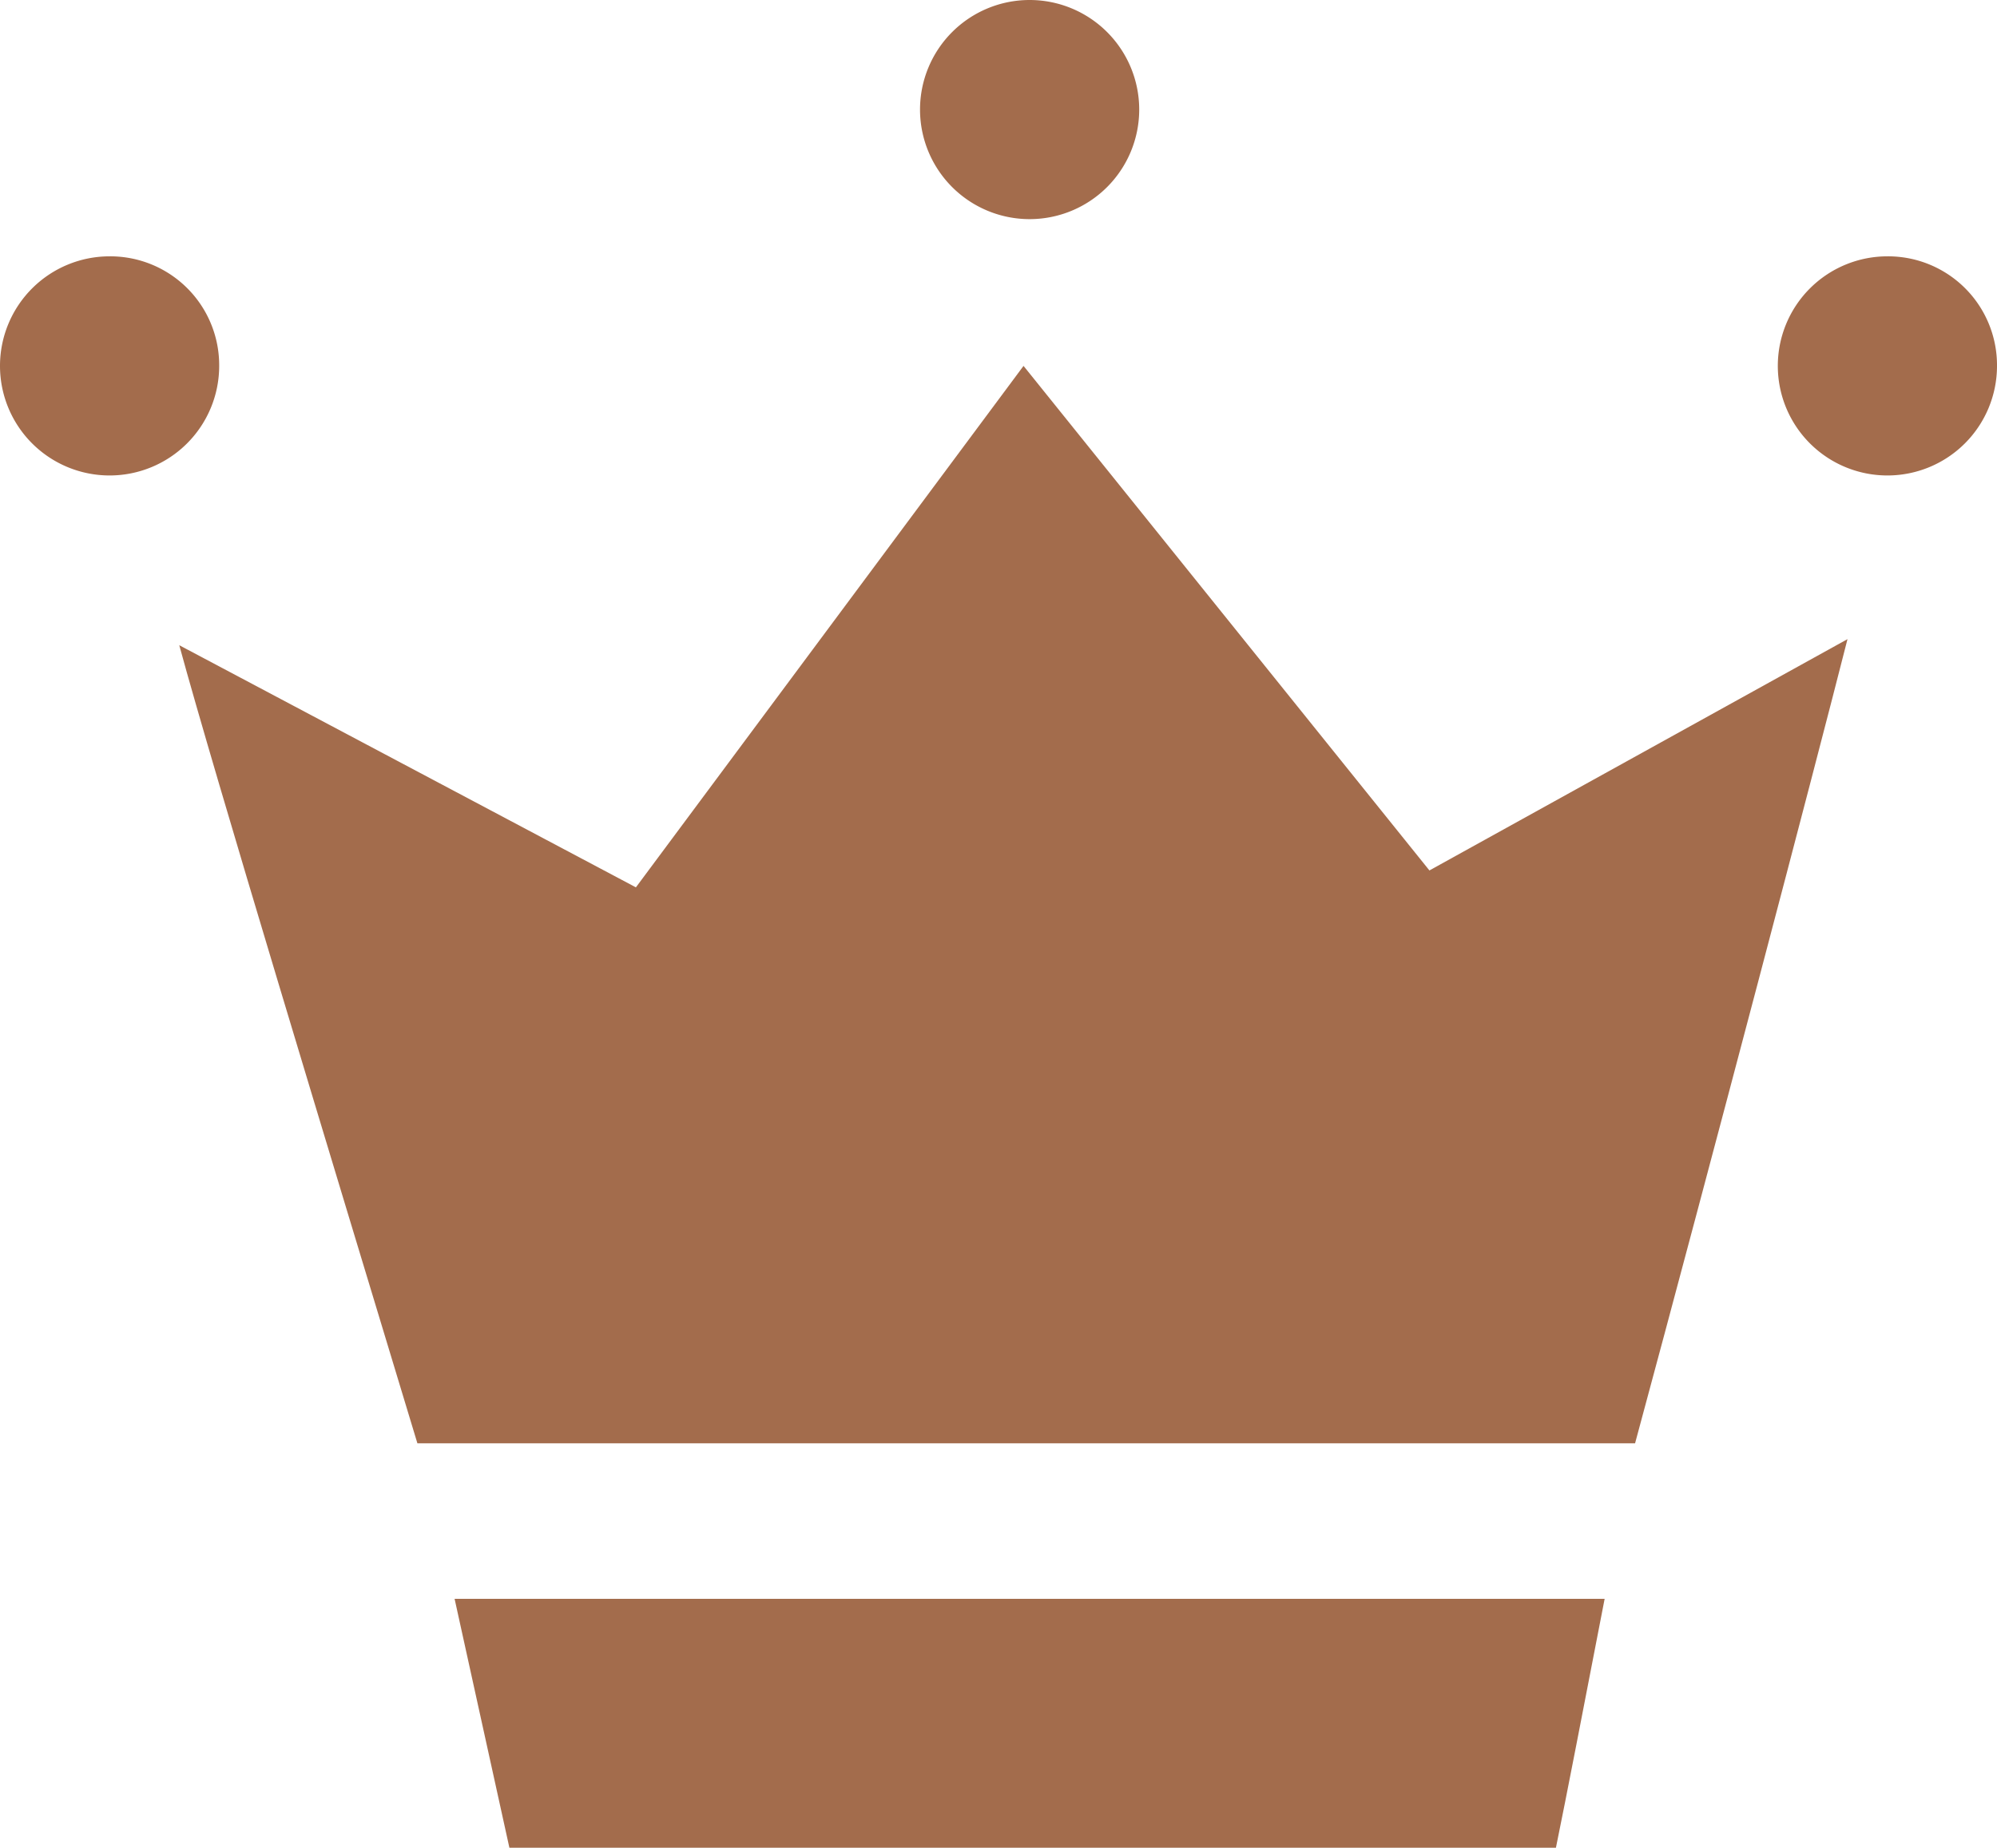
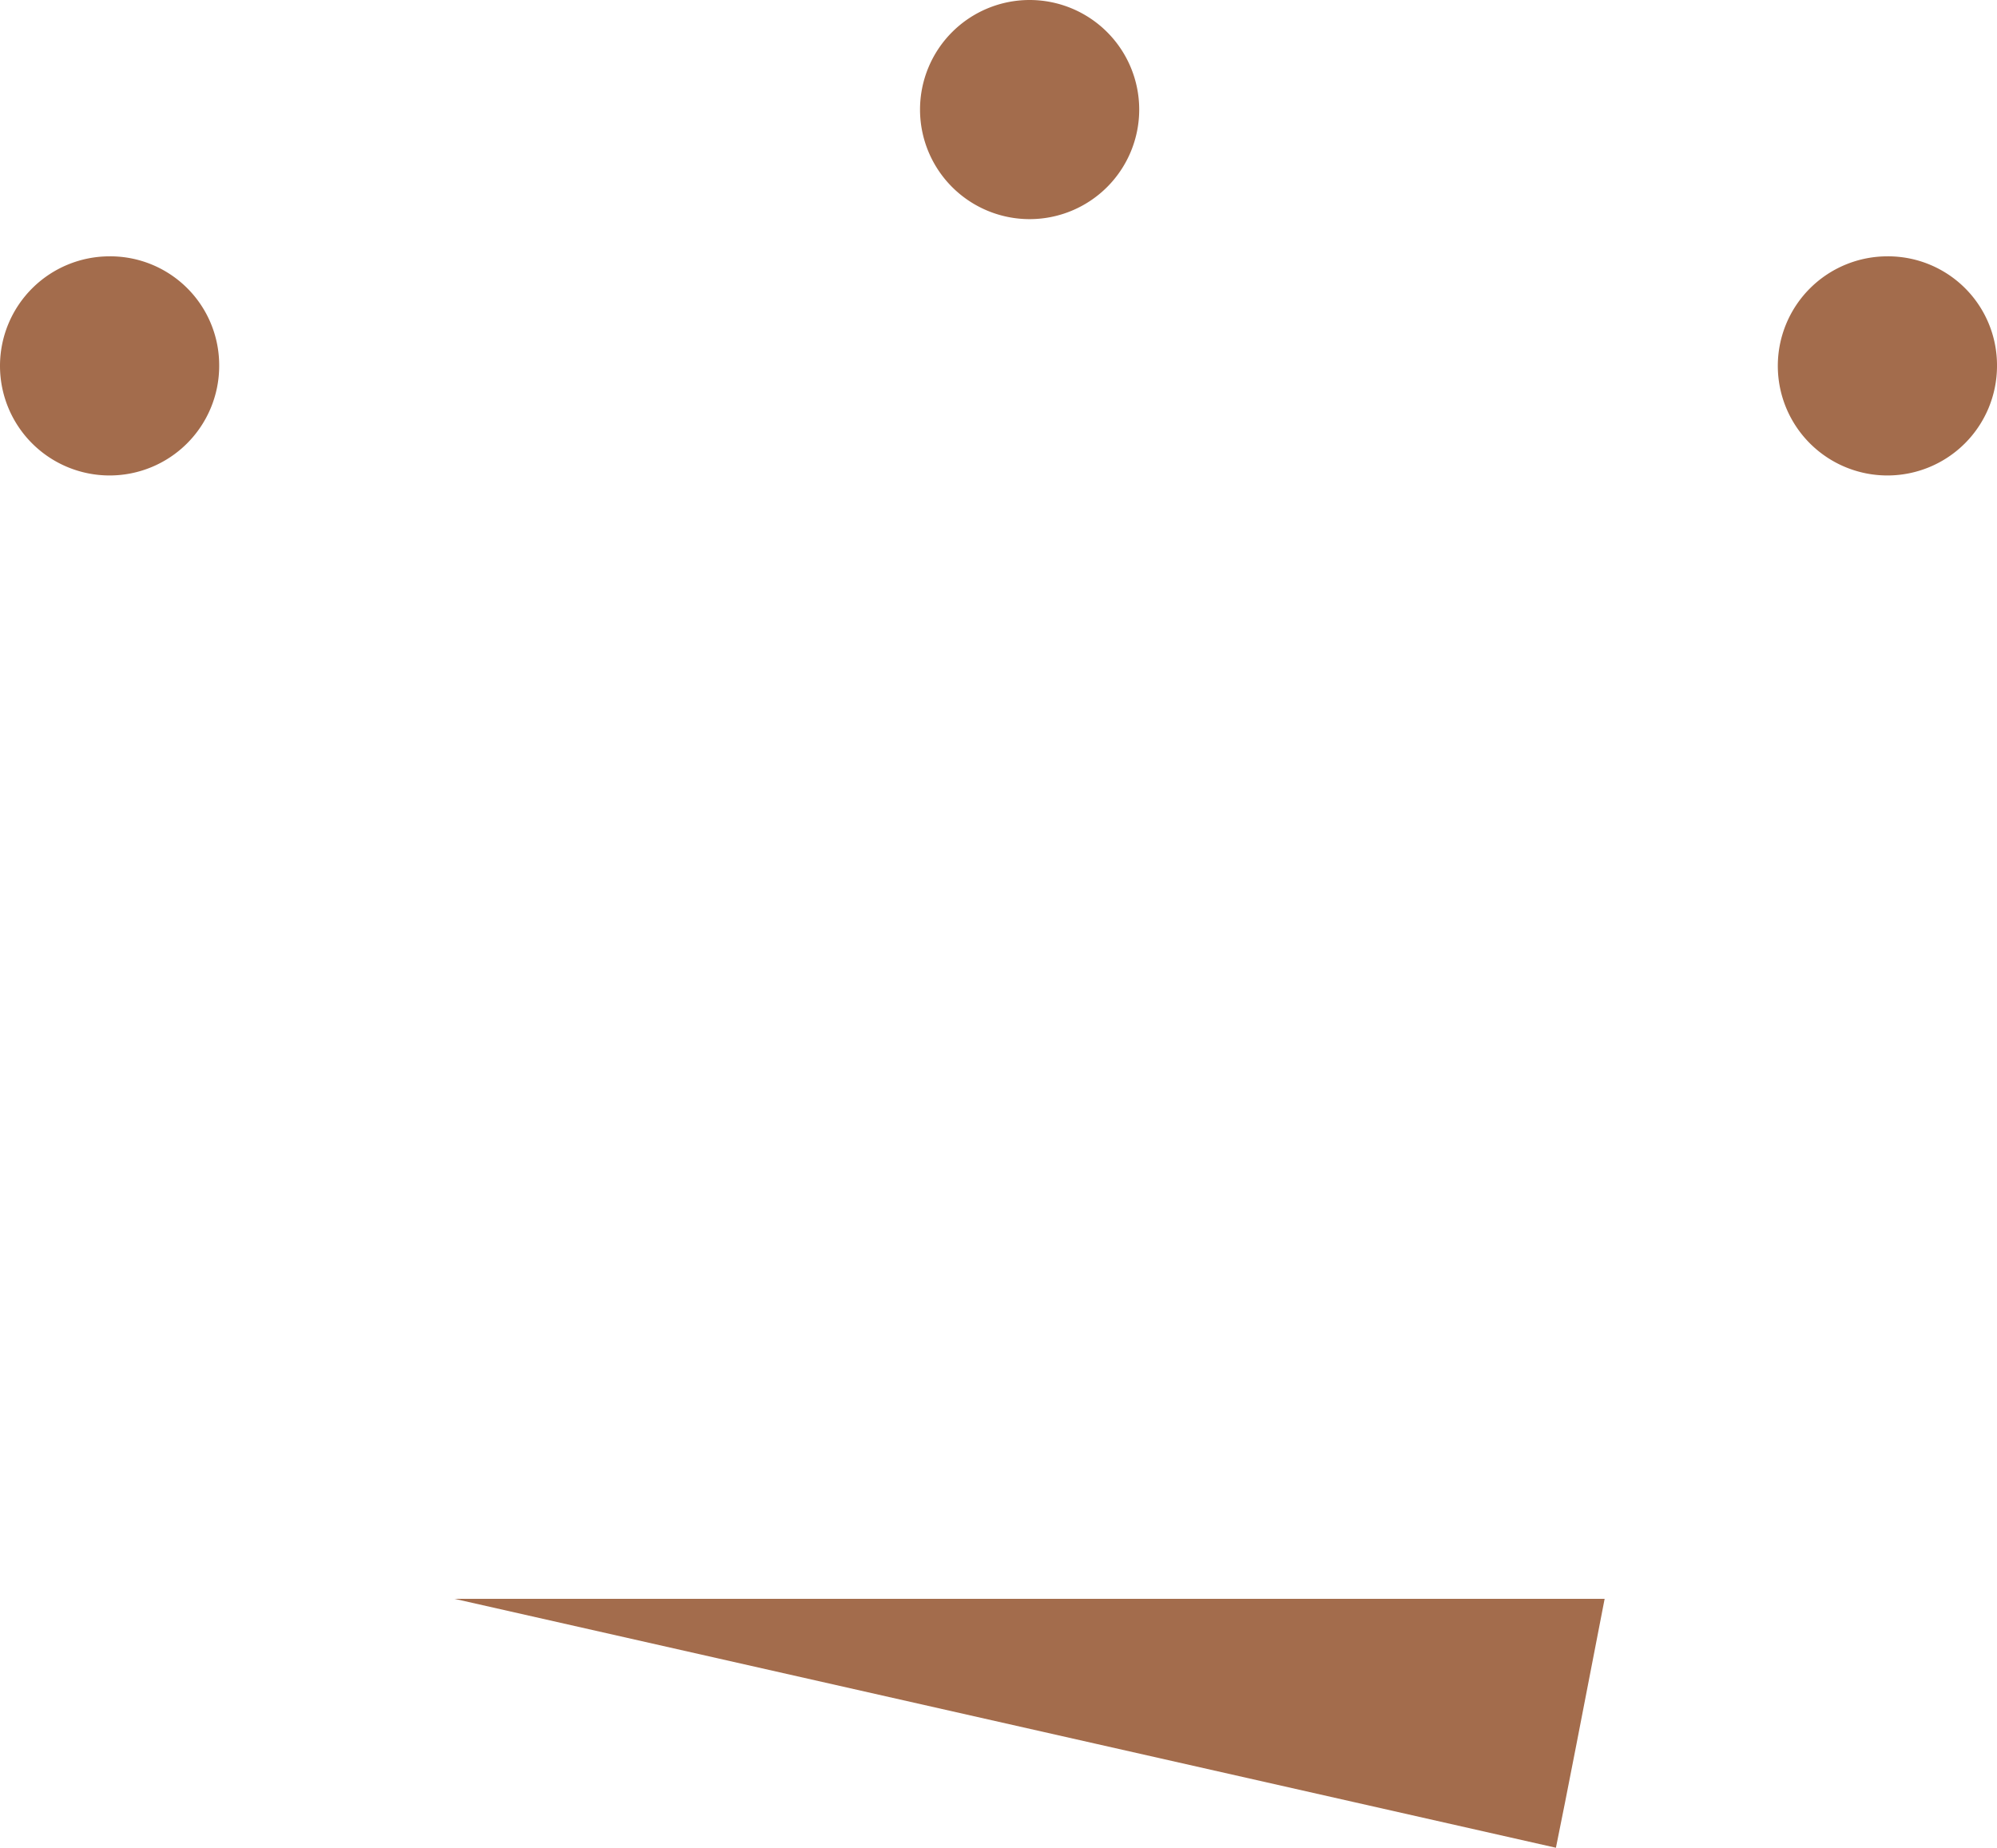
<svg xmlns="http://www.w3.org/2000/svg" viewBox="0 0 29.52 27.32">
  <defs>
    <style>.cls-1{fill:#a36c4c;}</style>
  </defs>
  <g id="レイヤー_2" data-name="レイヤー 2">
    <g id="コンテンツ">
-       <path class="cls-1" d="M6.72,23.64h17c-.31,1.6-.56,2.9-.72,3.68H7.53Z" />
-       <path class="cls-1" d="M27.31,9.45c-.49,1.93-2,7.67-3.14,11.89h-18c-1.27-4.2-3-9.89-3.52-11.8L9.4,13.12l5.73-7.71q3,3.73,6,7.46Z" />
+       <path class="cls-1" d="M6.72,23.64h17c-.31,1.6-.56,2.9-.72,3.68Z" />
      <path class="cls-1" d="M16.84,1.62A1.62,1.62,0,1,1,15.22,0,1.62,1.62,0,0,1,16.84,1.62Z" />
      <path class="cls-1" d="M3.24,5.41A1.62,1.62,0,1,1,1.62,3.79,1.61,1.61,0,0,1,3.24,5.41Z" />
      <path class="cls-1" d="M29.52,5.41A1.62,1.62,0,1,1,27.9,3.79,1.61,1.61,0,0,1,29.52,5.41Z" />
    </g>
  </g>
</svg>